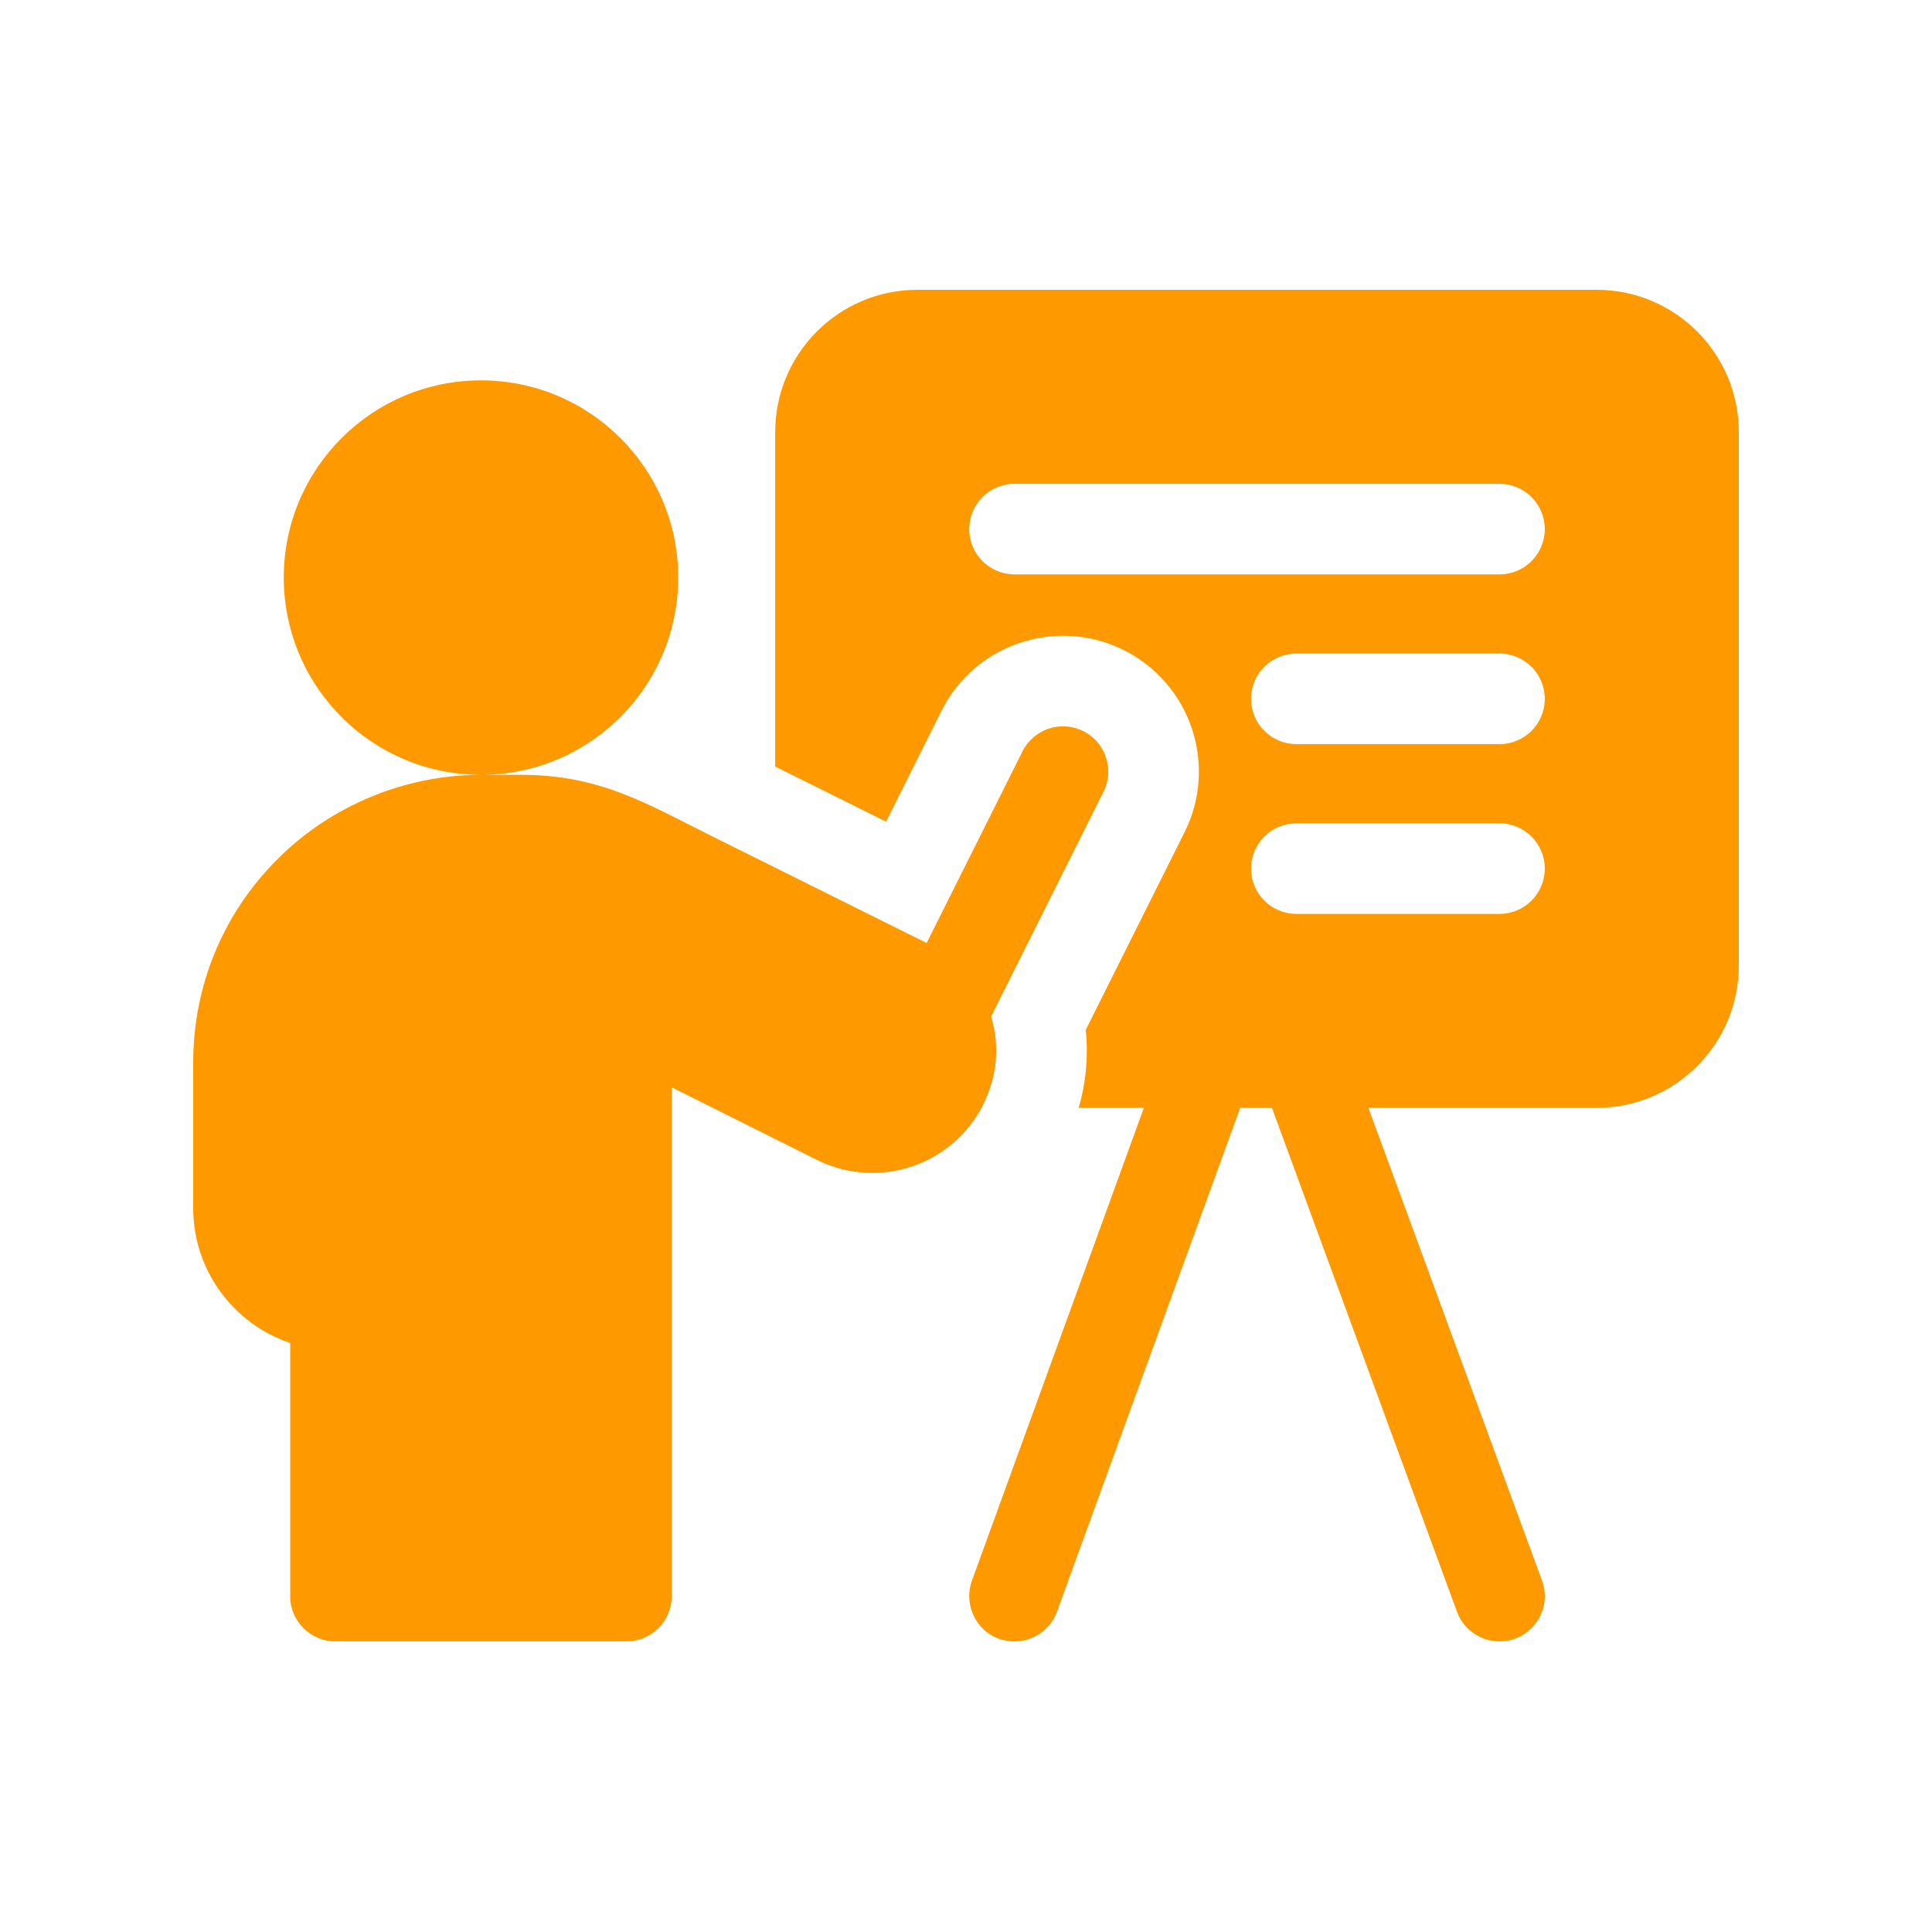
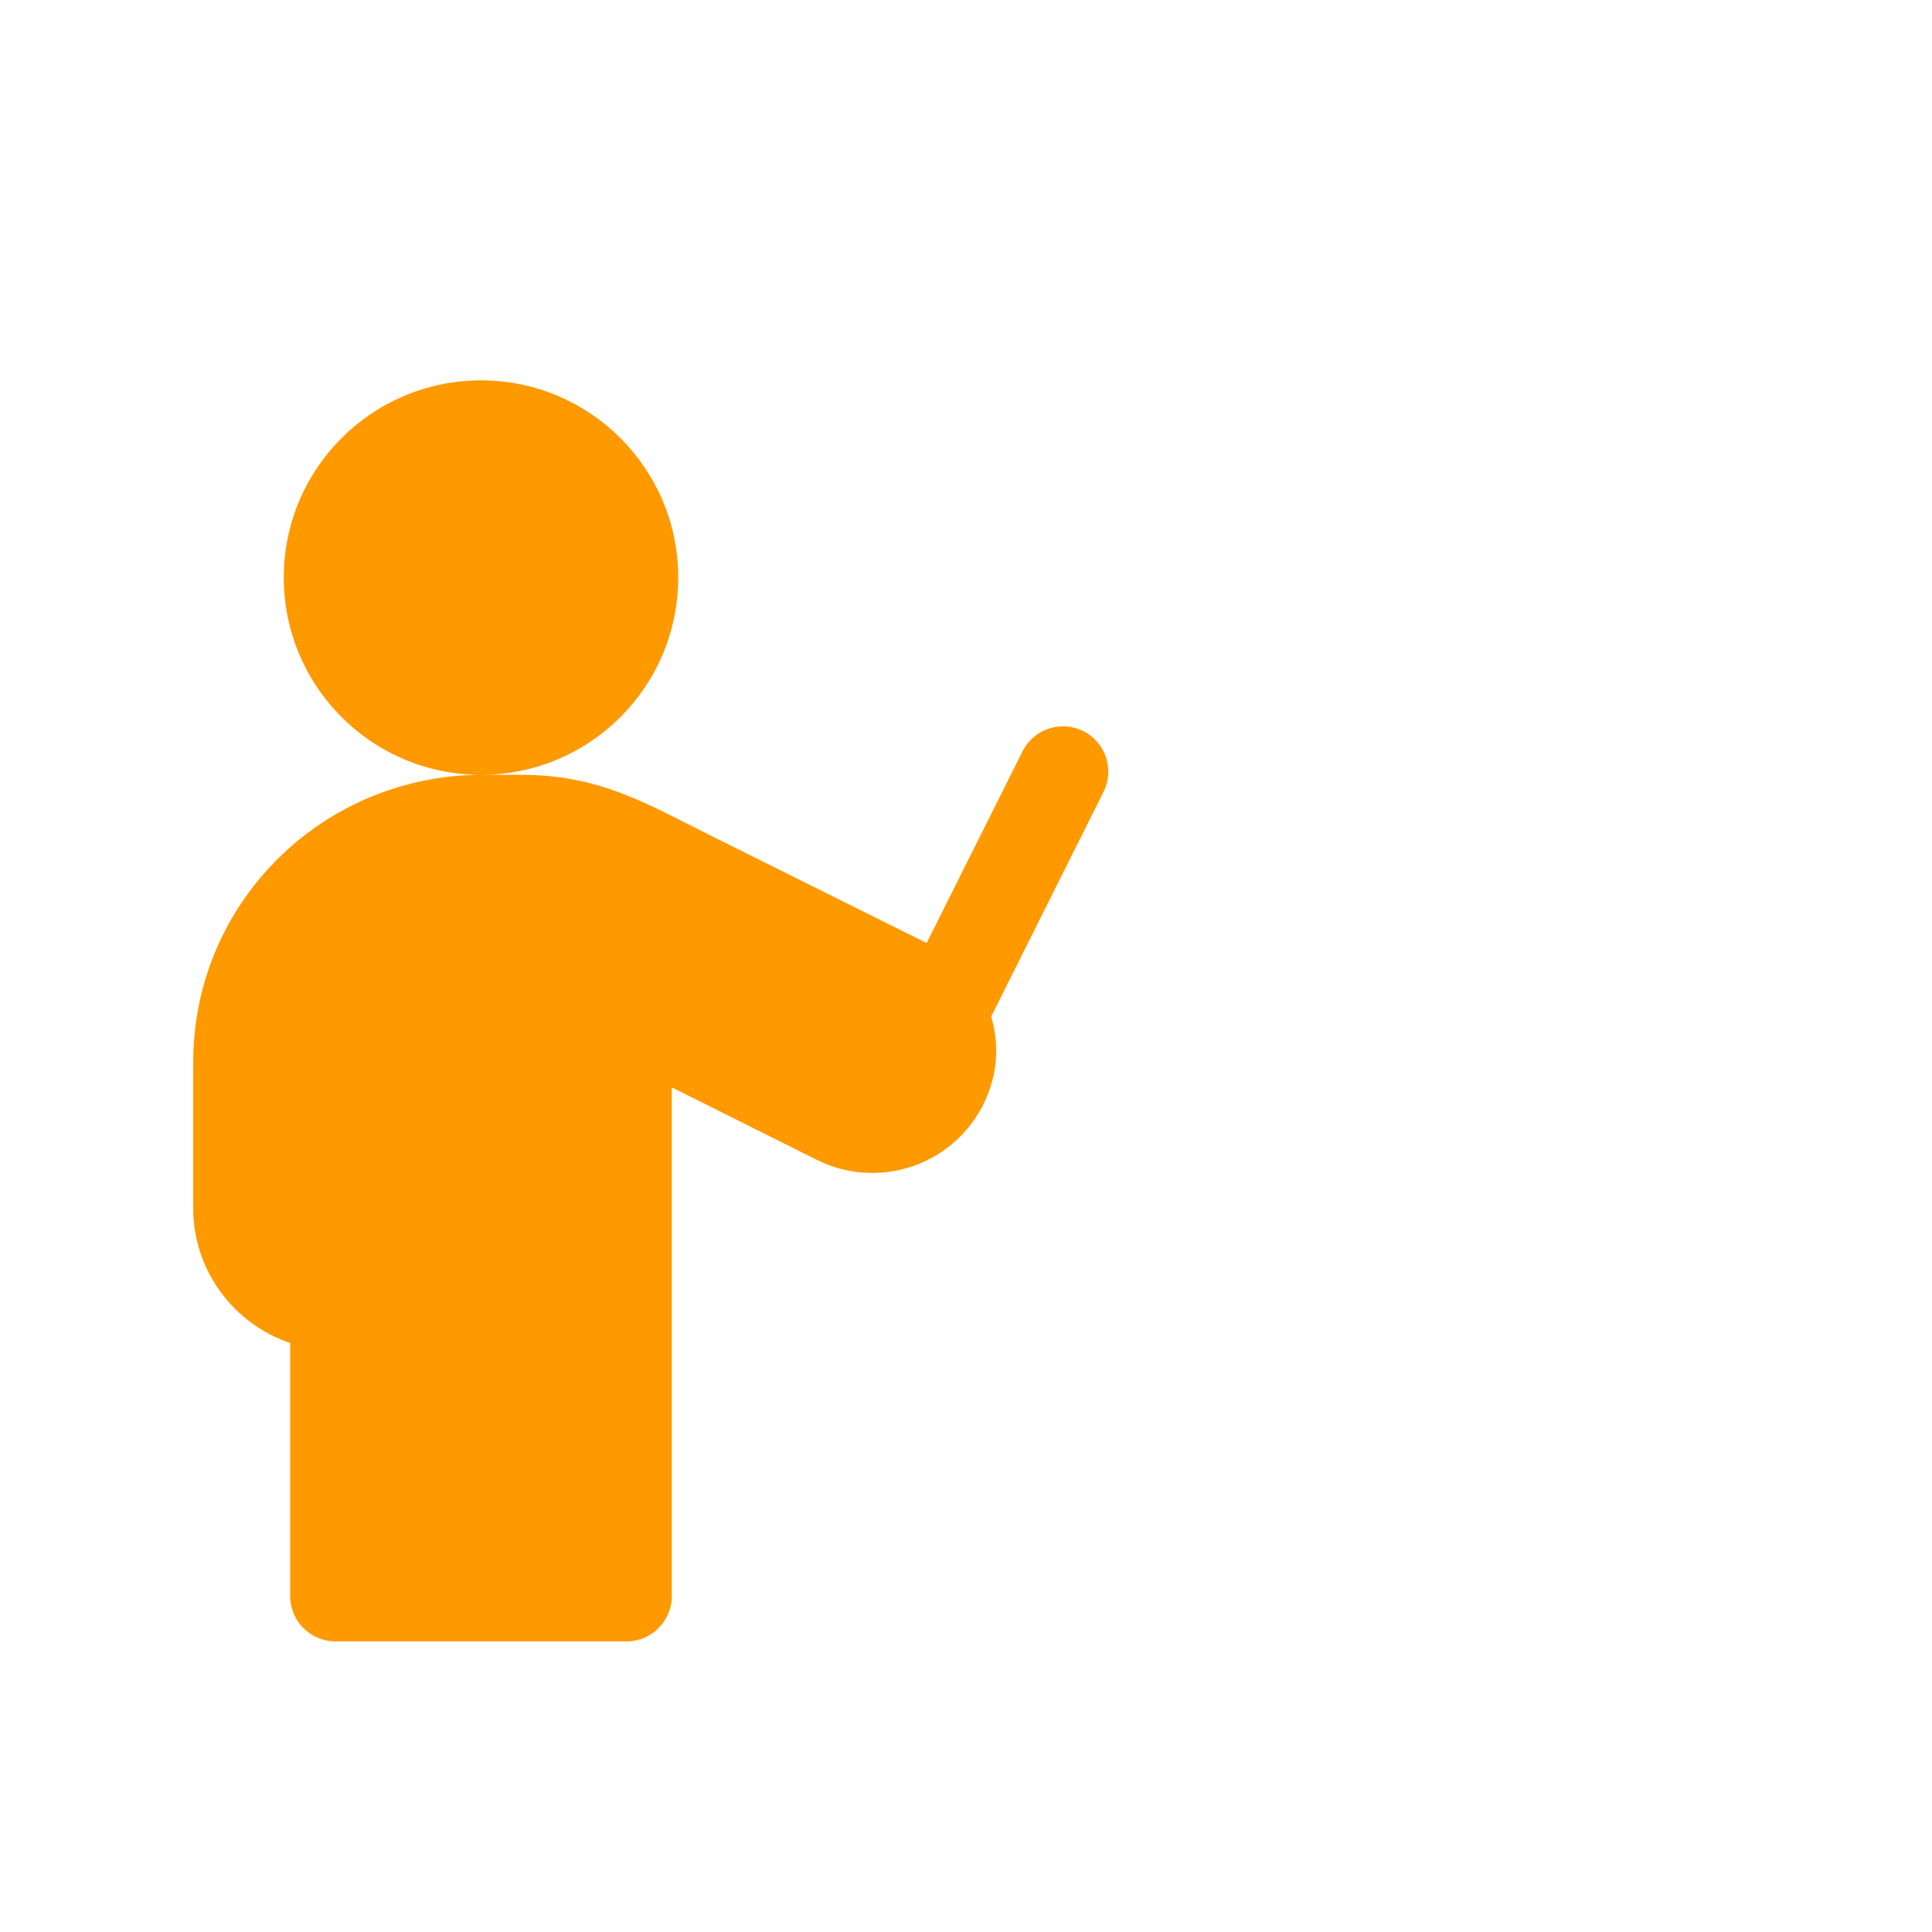
<svg xmlns="http://www.w3.org/2000/svg" width="500" height="500" viewBox="0 0 500 500" fill="none">
-   <path d="M413.18 75H237.445C217.108 75 200.625 91.486 200.625 111.819V198.383C209.915 203 219.952 207.993 229.321 212.65L243.655 183.969C252.334 166.626 273.492 159.579 290.829 168.243C308.203 176.938 315.243 198.038 306.546 215.414L280.994 266.531C281.671 273.297 281.07 280.118 279.162 286.719H296.033L251.538 409.07C248.898 416.327 254.001 424.796 262.555 424.796C267.337 424.796 271.835 421.844 273.562 417.078L320.969 286.719H329.181L377.069 417.117C378.812 421.86 383.298 424.796 388.077 424.796C396.069 424.796 401.929 416.812 399.069 409.039L354.147 286.719H413.18C433.514 286.719 450 270.233 450 249.899V111.819C450 91.486 433.514 75 413.18 75ZM388.071 236.514H335.492C329.022 236.514 323.773 231.265 323.773 224.796C323.773 218.32 329.022 213.077 335.492 213.077H388.071C394.546 213.077 399.789 218.32 399.789 224.796C399.789 231.265 394.546 236.514 388.071 236.514ZM388.071 192.578H335.492C329.022 192.578 323.773 187.335 323.773 180.859C323.773 174.39 329.022 169.141 335.492 169.141H388.071C394.546 169.141 399.789 174.39 399.789 180.859C399.789 187.335 394.546 192.578 388.071 192.578ZM388.071 148.648H262.555C256.079 148.648 250.836 143.399 250.836 136.929C250.836 130.46 256.079 125.211 262.555 125.211H388.071C394.546 125.211 399.789 130.46 399.789 136.929C399.789 143.399 394.546 148.648 388.071 148.648Z" fill="#FF9900" />
  <path d="M256.189 281.693C258.307 275.488 258.292 269.006 256.503 263.092L285.587 204.932C288.48 199.142 286.136 192.102 280.347 189.209C274.561 186.313 267.52 188.66 264.624 194.449L239.819 244.052C224.994 236.67 202.469 225.47 184.323 216.446C167.441 208.051 155.392 200.522 134.836 200.522H124.481C140.488 200.522 154.773 193.155 164.124 181.625C171.259 172.852 175.525 161.67 175.525 149.484C175.525 121.289 152.673 98.438 124.475 98.438C96.289 98.438 73.438 121.289 73.438 149.484C73.438 163.025 78.711 175.33 87.314 184.46C96.616 194.351 109.827 200.522 124.472 200.525C104.837 200.525 85.641 208.481 71.832 222.327C57.755 236.368 50 255.075 50 275.003V312.659C50 328.87 60.526 342.664 75.104 347.571V413.074C75.104 419.547 80.35 424.792 86.823 424.792H162.134C168.607 424.792 173.853 419.547 173.853 413.074V281.406C184.964 286.96 199.561 294.257 211.371 300.165C219.65 304.303 229.324 304.675 237.952 301.166C246.555 297.626 253.186 290.579 256.143 281.83C256.158 281.784 256.174 281.738 256.189 281.693Z" fill="#FF9900" />
</svg>